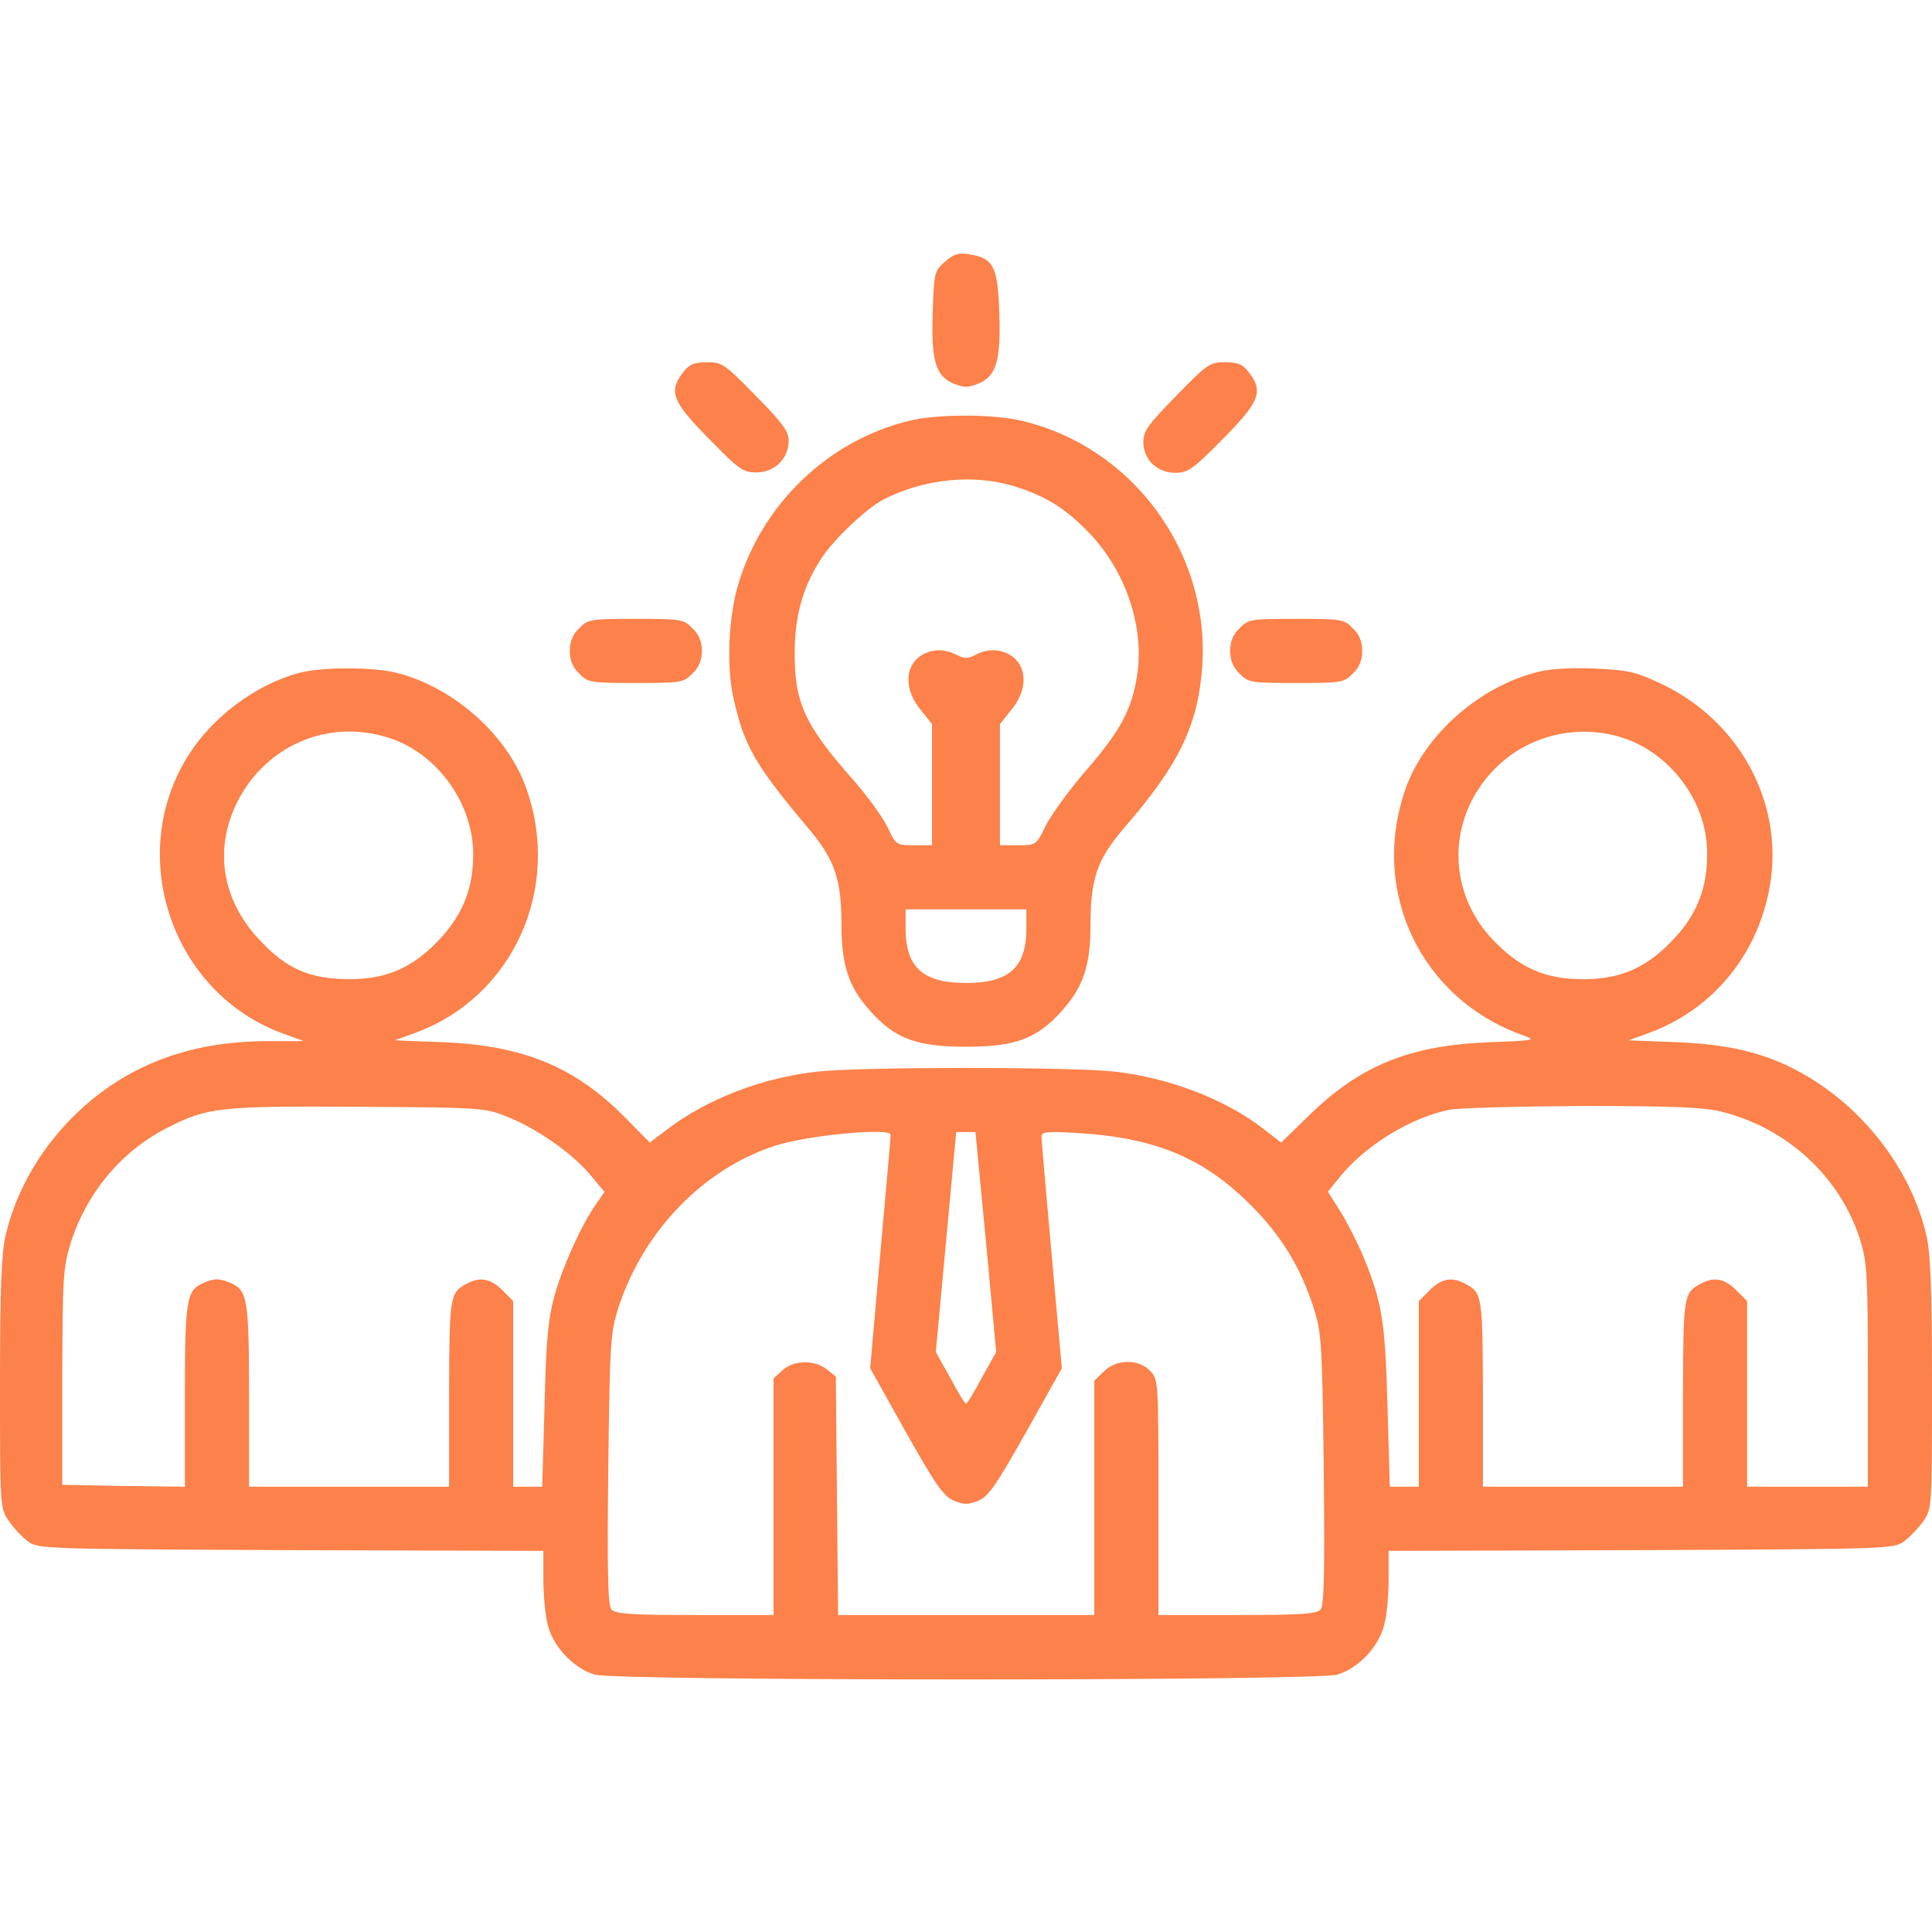
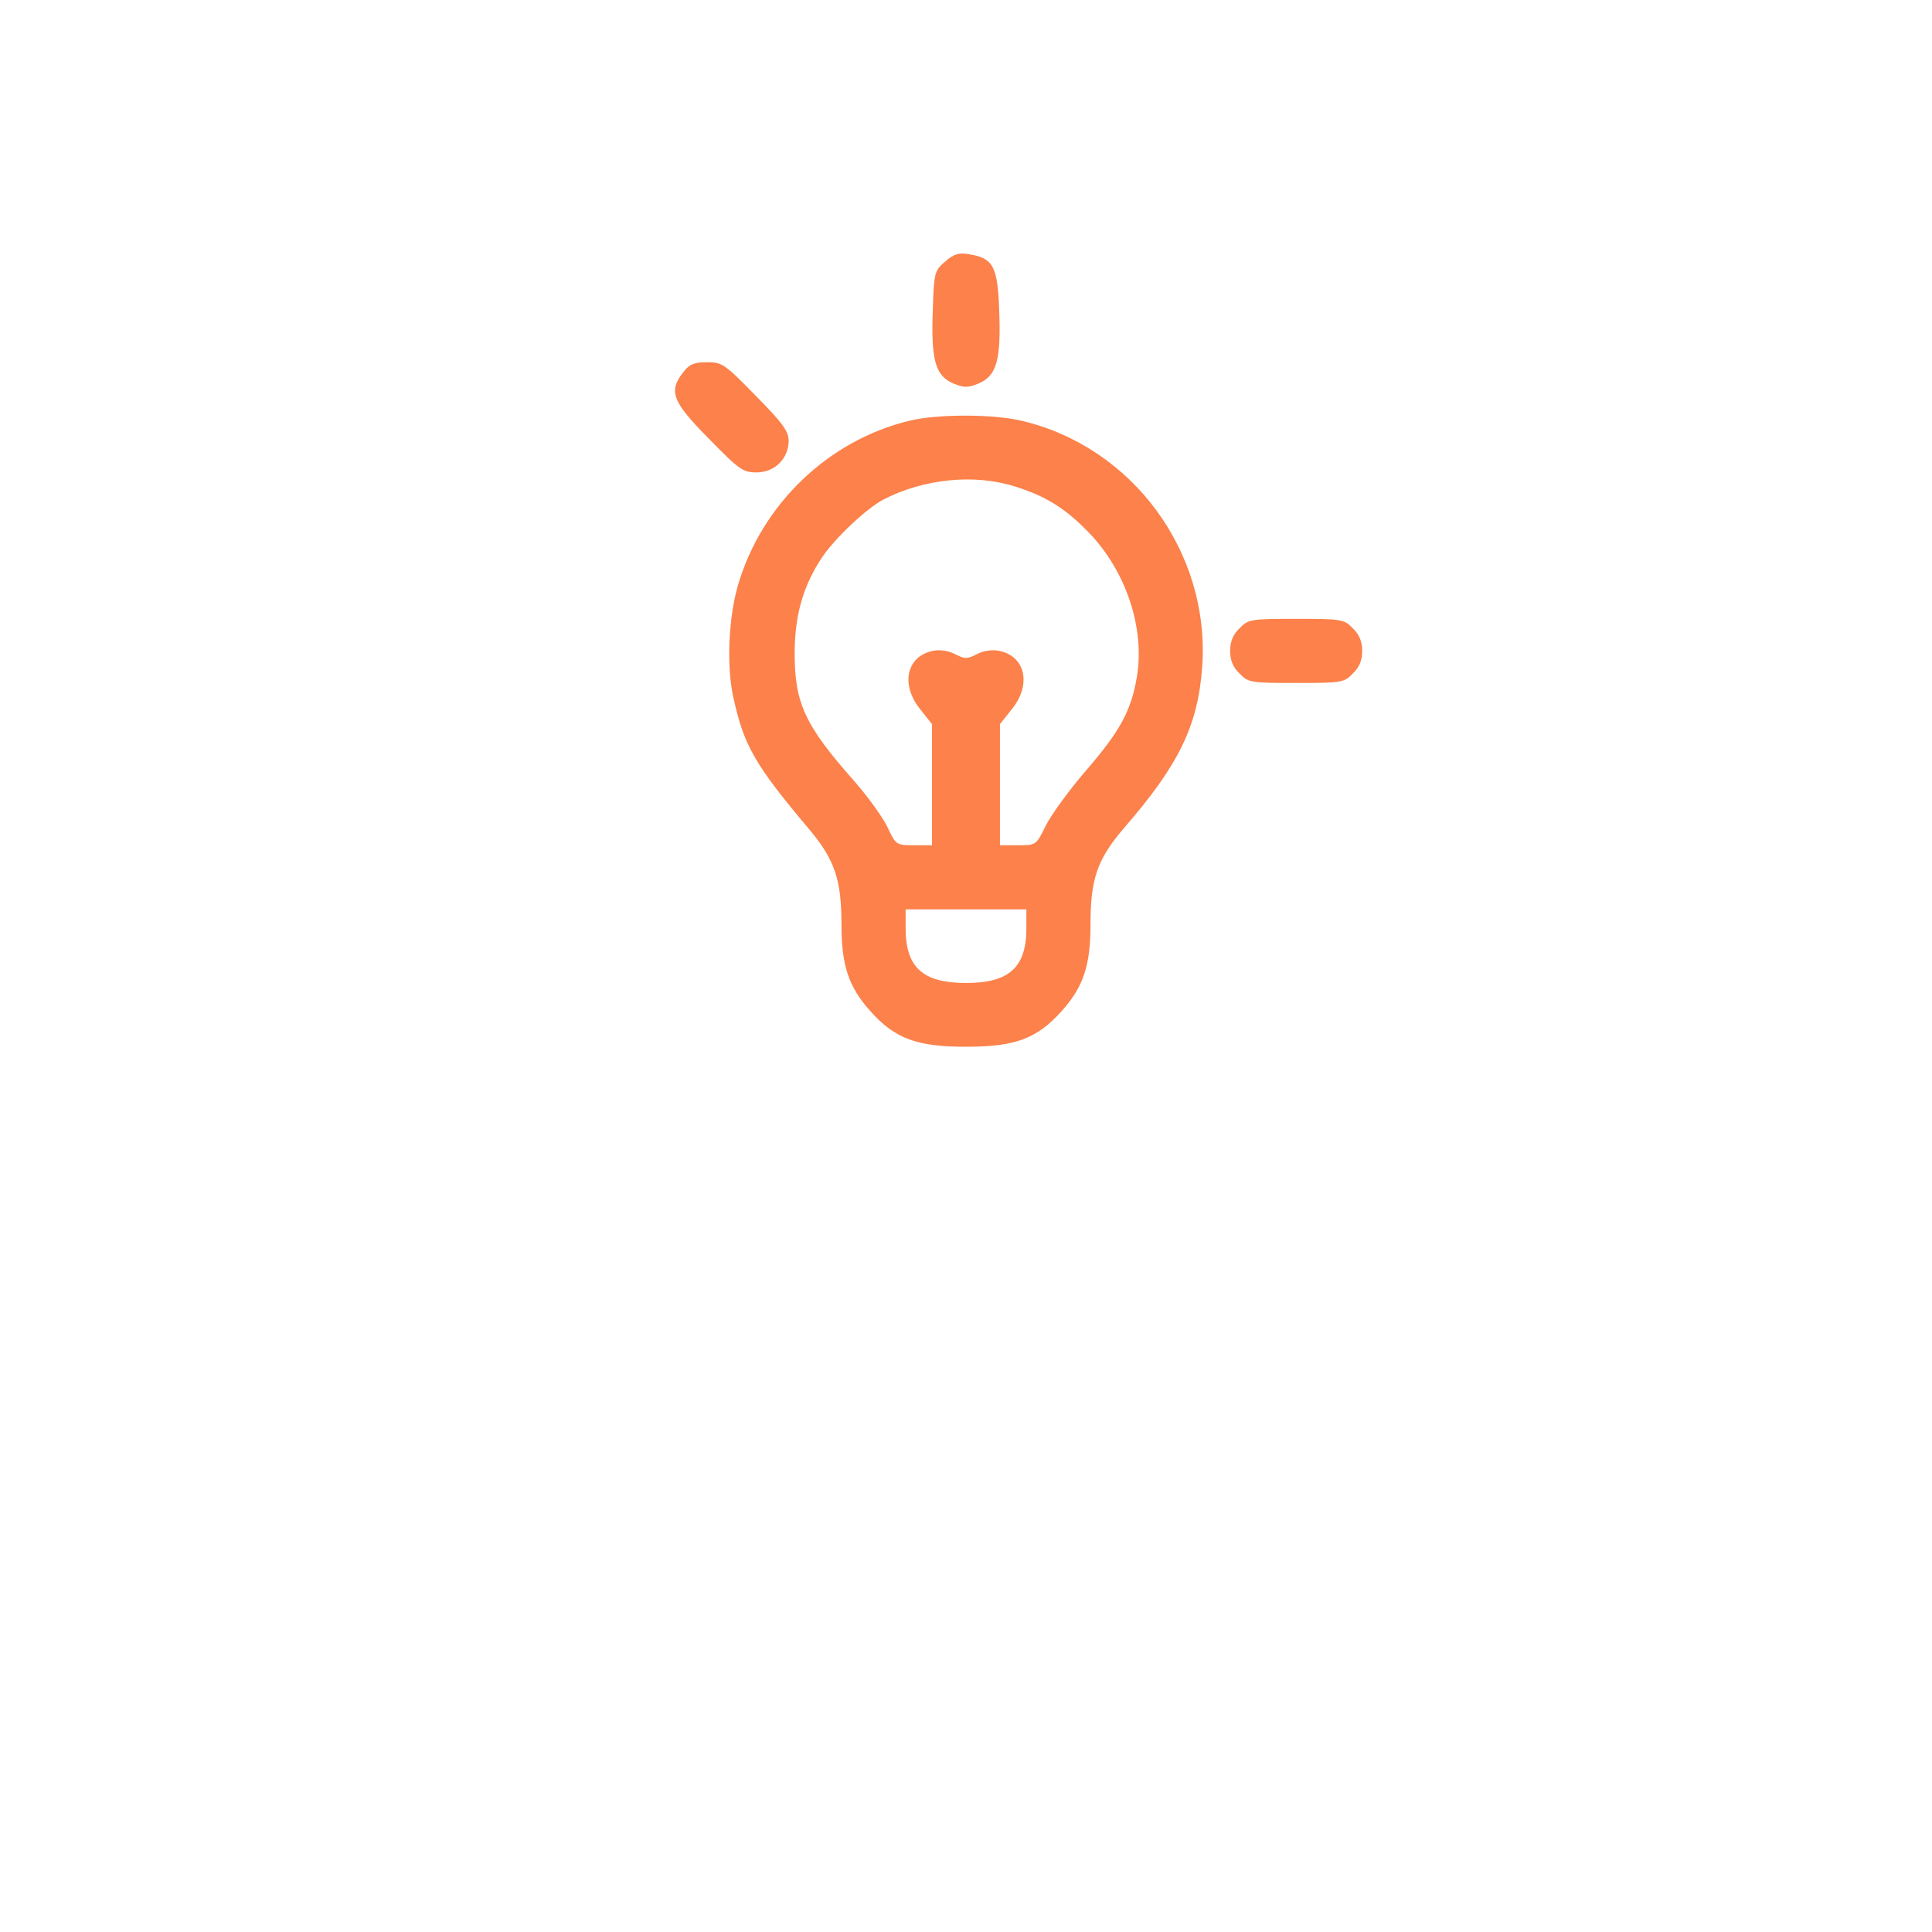
<svg xmlns="http://www.w3.org/2000/svg" width="63" height="63" viewBox="0 0 63 63" fill="none">
  <g clip-path="url(#clip0_1513_2484)">
    <path d="M30.823 8.527C30.479 8.822 30.454 8.872 30.417 10.127C30.356 11.739 30.503 12.255 31.082 12.502C31.439 12.649 31.562 12.649 31.918 12.502C32.497 12.255 32.644 11.739 32.583 10.139C32.534 8.687 32.386 8.416 31.611 8.293C31.266 8.232 31.106 8.281 30.823 8.527Z" fill="#FC814A" />
    <path d="M22.284 12.132C21.792 12.76 21.915 13.092 23.108 14.298C24.105 15.319 24.228 15.405 24.671 15.405C25.262 15.405 25.717 14.95 25.717 14.372C25.717 14.064 25.52 13.793 24.646 12.908C23.637 11.874 23.551 11.812 23.059 11.812C22.641 11.812 22.481 11.874 22.284 12.132Z" fill="#FC814A" />
-     <path d="M38.354 12.908C37.431 13.855 37.283 14.052 37.283 14.421C37.283 14.999 37.751 15.43 38.354 15.418C38.76 15.405 38.932 15.27 39.892 14.298C41.085 13.092 41.208 12.76 40.716 12.132C40.519 11.874 40.359 11.812 39.941 11.812C39.449 11.812 39.363 11.874 38.354 12.908Z" fill="#FC814A" />
    <path d="M29.654 13.72C27.009 14.36 24.843 16.439 24.068 19.072C23.76 20.118 23.686 21.693 23.908 22.714C24.252 24.302 24.597 24.917 26.369 27.021C27.218 28.03 27.439 28.67 27.439 30.146C27.439 31.488 27.673 32.177 28.374 32.964C29.186 33.875 29.9 34.133 31.5 34.133C33.099 34.133 33.813 33.875 34.625 32.964C35.327 32.177 35.56 31.488 35.56 30.146C35.56 28.645 35.782 28.018 36.656 26.997C38.452 24.929 39.067 23.65 39.203 21.73C39.461 18.014 36.938 14.569 33.309 13.72C32.373 13.498 30.565 13.498 29.654 13.72ZM33.087 15.861C34.121 16.181 34.773 16.599 35.536 17.399C36.729 18.654 37.332 20.487 37.074 22.062C36.889 23.17 36.532 23.834 35.413 25.126C34.871 25.754 34.281 26.566 34.108 26.91C33.788 27.562 33.788 27.562 33.198 27.562H32.607V25.581V23.613L32.989 23.133C33.641 22.333 33.444 21.41 32.595 21.226C32.373 21.176 32.09 21.213 31.869 21.324C31.537 21.496 31.463 21.496 31.131 21.324C30.909 21.213 30.626 21.176 30.405 21.226C29.556 21.41 29.359 22.333 30.011 23.133L30.392 23.613V25.581V27.562H29.802C29.223 27.562 29.211 27.55 28.94 26.972C28.78 26.64 28.288 25.963 27.845 25.458C26.221 23.625 25.901 22.899 25.913 21.226C25.926 20.007 26.209 19.06 26.824 18.149C27.255 17.522 28.264 16.574 28.805 16.291C30.109 15.615 31.758 15.442 33.087 15.861ZM33.469 30.27C33.469 31.549 32.903 32.054 31.5 32.054C30.097 32.054 29.531 31.549 29.531 30.27V29.654H31.5H33.469V30.27Z" fill="#FC814A" />
-     <path d="M18.888 20.487C18.678 20.684 18.58 20.918 18.58 21.226C18.58 21.533 18.678 21.767 18.888 21.964C19.171 22.259 19.257 22.271 20.733 22.271C22.21 22.271 22.296 22.259 22.579 21.964C22.788 21.767 22.887 21.533 22.887 21.226C22.887 20.918 22.788 20.684 22.579 20.487C22.296 20.192 22.21 20.18 20.733 20.18C19.257 20.18 19.171 20.192 18.888 20.487Z" fill="#FC814A" />
    <path d="M40.421 20.487C40.212 20.684 40.113 20.918 40.113 21.226C40.113 21.533 40.212 21.767 40.421 21.964C40.704 22.259 40.79 22.271 42.267 22.271C43.743 22.271 43.829 22.259 44.112 21.964C44.322 21.767 44.42 21.533 44.42 21.226C44.42 20.918 44.322 20.684 44.112 20.487C43.829 20.192 43.743 20.18 42.267 20.18C40.79 20.18 40.704 20.192 40.421 20.487Z" fill="#FC814A" />
-     <path d="M9.721 21.952C8.33 22.333 6.952 23.367 6.165 24.597C4.061 27.87 5.599 32.41 9.265 33.715L9.905 33.949H8.699C7.112 33.961 5.82 34.244 4.614 34.822C2.424 35.88 0.726 37.972 0.185 40.273C0.049 40.864 0 41.971 0 45.109C0 49.133 0 49.182 0.283 49.588C0.431 49.809 0.714 50.117 0.898 50.252C1.243 50.511 1.341 50.511 9.487 50.548L17.719 50.572V51.507C17.719 52.012 17.78 52.689 17.866 52.996C18.039 53.698 18.703 54.399 19.392 54.608C20.131 54.817 42.87 54.817 43.608 54.608C44.297 54.399 44.961 53.698 45.134 52.996C45.22 52.689 45.281 52.012 45.281 51.507V50.572L53.513 50.548C61.659 50.511 61.757 50.511 62.102 50.252C62.286 50.117 62.569 49.809 62.729 49.588C63 49.182 63 49.133 63 45.109C63 41.971 62.951 40.864 62.815 40.273C62.336 38.218 60.884 36.274 58.989 35.13C57.77 34.392 56.528 34.059 54.707 33.986L53.107 33.924L53.784 33.678C55.777 32.94 57.217 31.266 57.672 29.113C58.25 26.357 56.823 23.564 54.19 22.308C53.365 21.915 53.119 21.853 52.049 21.804C51.298 21.767 50.597 21.804 50.191 21.902C48.271 22.358 46.462 23.945 45.835 25.717C44.654 29.076 46.34 32.607 49.711 33.776C50.105 33.912 50.006 33.936 48.542 33.986C45.933 34.096 44.334 34.748 42.636 36.422L41.774 37.259L41.221 36.828C39.978 35.856 38.157 35.154 36.36 34.945C34.921 34.785 28.079 34.785 26.64 34.945C24.855 35.142 23.047 35.843 21.755 36.828L21.189 37.259L20.364 36.422C18.74 34.785 17.067 34.096 14.47 33.986L12.871 33.924L13.547 33.678C16.722 32.509 18.322 28.99 17.165 25.717C16.562 23.994 14.839 22.444 12.981 21.952C12.219 21.742 10.459 21.742 9.721 21.952ZM12.846 24.117C14.323 24.671 15.405 26.221 15.43 27.796C15.442 28.928 15.123 29.753 14.384 30.577C13.486 31.549 12.637 31.931 11.382 31.931C10.078 31.918 9.339 31.598 8.441 30.626C7.235 29.334 6.977 27.698 7.727 26.172C8.687 24.24 10.84 23.379 12.846 24.117ZM53.082 24.117C54.571 24.683 55.666 26.221 55.666 27.796C55.679 28.928 55.359 29.765 54.62 30.577C53.722 31.549 52.873 31.931 51.618 31.931C50.363 31.931 49.514 31.549 48.616 30.577C47.115 28.928 47.225 26.492 48.862 24.954C49.982 23.908 51.63 23.576 53.082 24.117ZM16.525 36.41C17.497 36.791 18.654 37.603 19.232 38.292L19.712 38.87L19.454 39.24C18.974 39.904 18.322 41.356 18.063 42.316C17.866 43.066 17.805 43.78 17.756 45.86L17.682 48.48H17.214H16.734V45.453V42.427L16.378 42.07C15.996 41.688 15.652 41.627 15.221 41.861C14.667 42.156 14.655 42.242 14.643 45.429V48.48H11.382H8.121V45.527C8.121 42.402 8.072 42.082 7.543 41.848C7.174 41.676 6.977 41.676 6.608 41.848C6.079 42.082 6.029 42.402 6.029 45.54V48.48L4.036 48.456L2.03 48.419V44.912C2.043 41.664 2.055 41.344 2.301 40.544C2.818 38.907 3.962 37.529 5.451 36.779C6.768 36.102 7.174 36.065 11.69 36.09C15.676 36.114 15.836 36.127 16.525 36.41ZM56.085 36.237C58.25 36.754 60.022 38.378 60.662 40.446C60.884 41.172 60.908 41.59 60.908 44.863V48.48H58.94H56.971V45.453V42.427L56.614 42.07C56.232 41.688 55.888 41.627 55.457 41.861C54.904 42.156 54.891 42.242 54.879 45.429V48.48H51.618H48.357V45.429C48.345 42.242 48.333 42.156 47.779 41.861C47.348 41.627 47.004 41.688 46.623 42.07L46.266 42.427V45.453V48.48H45.786H45.318L45.244 45.86C45.17 43.091 45.072 42.476 44.457 40.975C44.272 40.532 43.94 39.88 43.719 39.523L43.3 38.858L43.731 38.329C44.568 37.32 46.032 36.434 47.262 36.188C47.558 36.127 49.489 36.077 51.557 36.065C54.473 36.065 55.482 36.102 56.085 36.237ZM29.039 37C29.051 37.062 28.891 38.784 28.707 40.852L28.375 44.617L29.531 46.684C30.516 48.431 30.762 48.788 31.106 48.936C31.439 49.071 31.561 49.071 31.906 48.936C32.238 48.788 32.484 48.431 33.469 46.684L34.625 44.617L34.293 40.913C34.109 38.883 33.961 37.148 33.961 37.049C33.961 36.902 34.182 36.889 35.228 36.951C37.665 37.111 39.227 37.751 40.741 39.252C41.762 40.261 42.39 41.282 42.833 42.636C43.091 43.448 43.116 43.743 43.165 47.902C43.202 51.249 43.177 52.344 43.066 52.48C42.943 52.627 42.451 52.664 40.347 52.664H37.775V48.825C37.775 45.06 37.775 44.986 37.505 44.703C37.136 44.309 36.397 44.309 35.991 44.727L35.684 45.023V48.85V52.664H31.5H27.329L27.292 48.776L27.255 44.888L26.96 44.654C26.566 44.334 25.864 44.346 25.508 44.691L25.225 44.949V48.813V52.664H22.653C20.561 52.664 20.057 52.627 19.934 52.48C19.823 52.344 19.798 51.224 19.835 47.902C19.884 43.731 19.909 43.448 20.167 42.636C20.98 40.138 22.948 38.108 25.286 37.357C26.369 37.013 29.027 36.766 29.039 37ZM32.152 40.495L32.484 44.088L32.017 44.924C31.771 45.392 31.537 45.773 31.5 45.773C31.463 45.773 31.229 45.392 30.983 44.924L30.516 44.088L30.848 40.495L31.18 36.914H31.5H31.808L32.152 40.495Z" fill="#FC814A" />
  </g>
  <defs>
    <clipPath id="clip0_1513_2484">
      <rect width="63" height="63" fill="white" />
    </clipPath>
  </defs>
</svg>